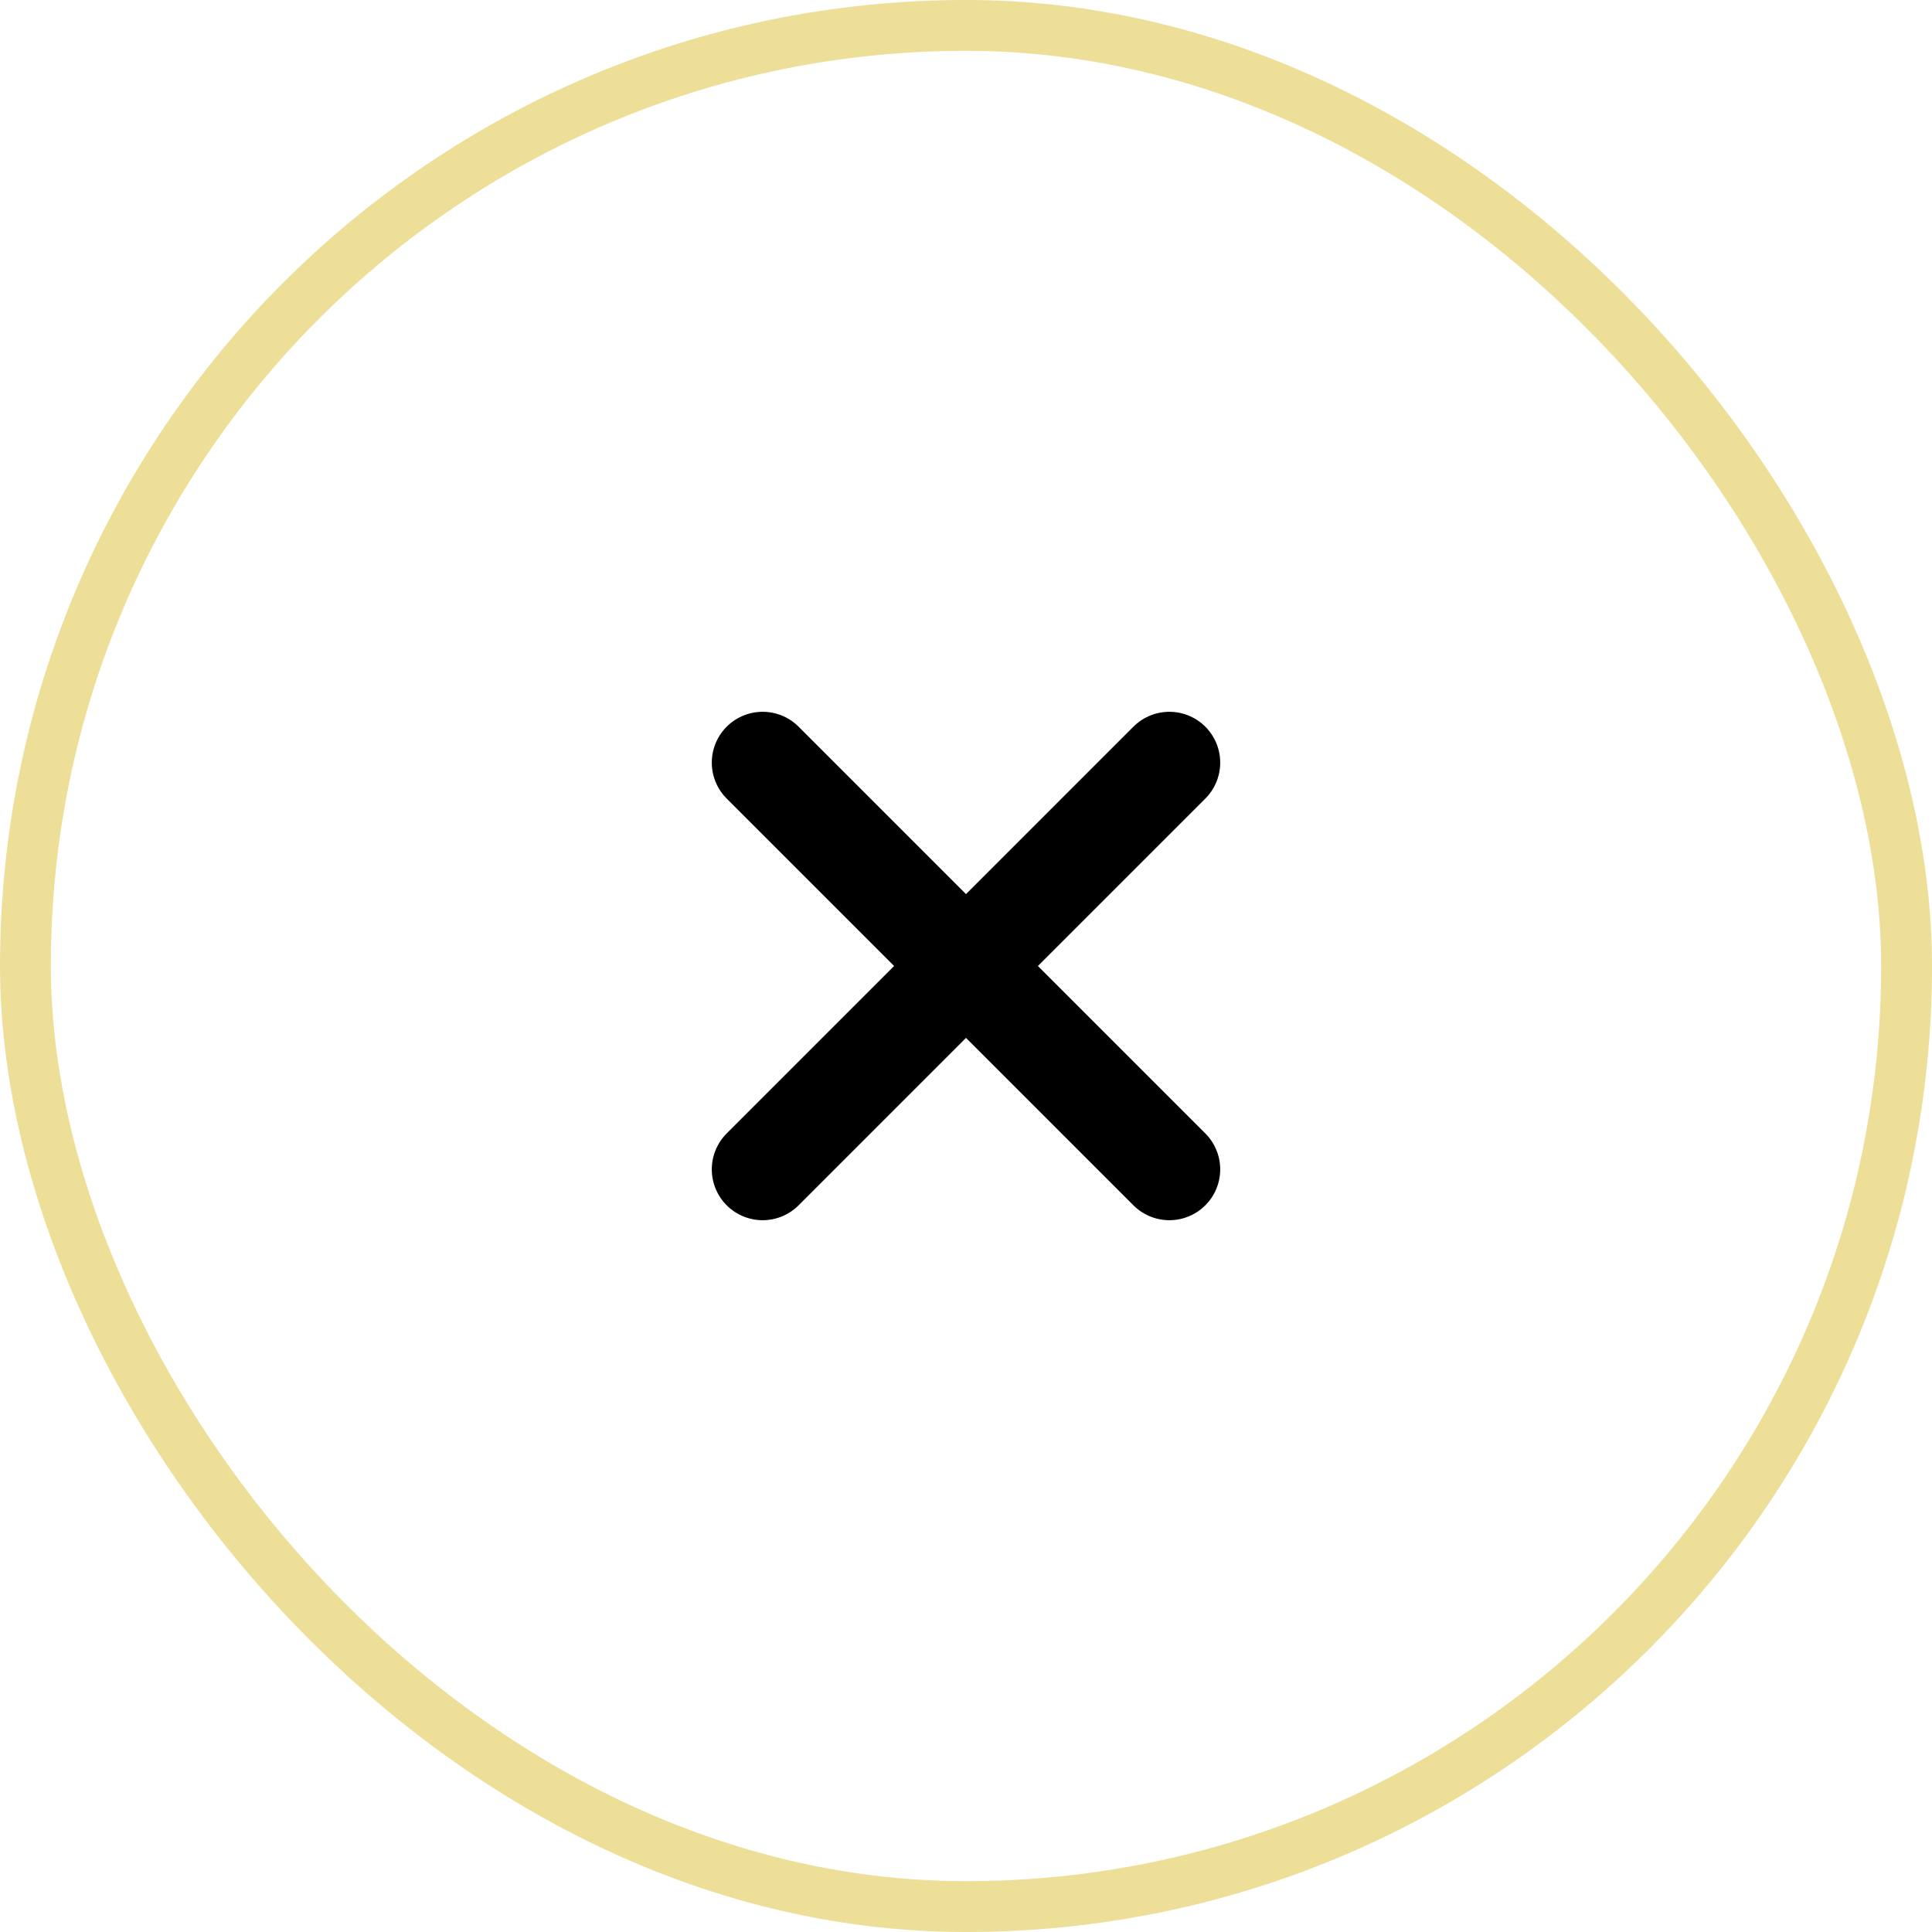
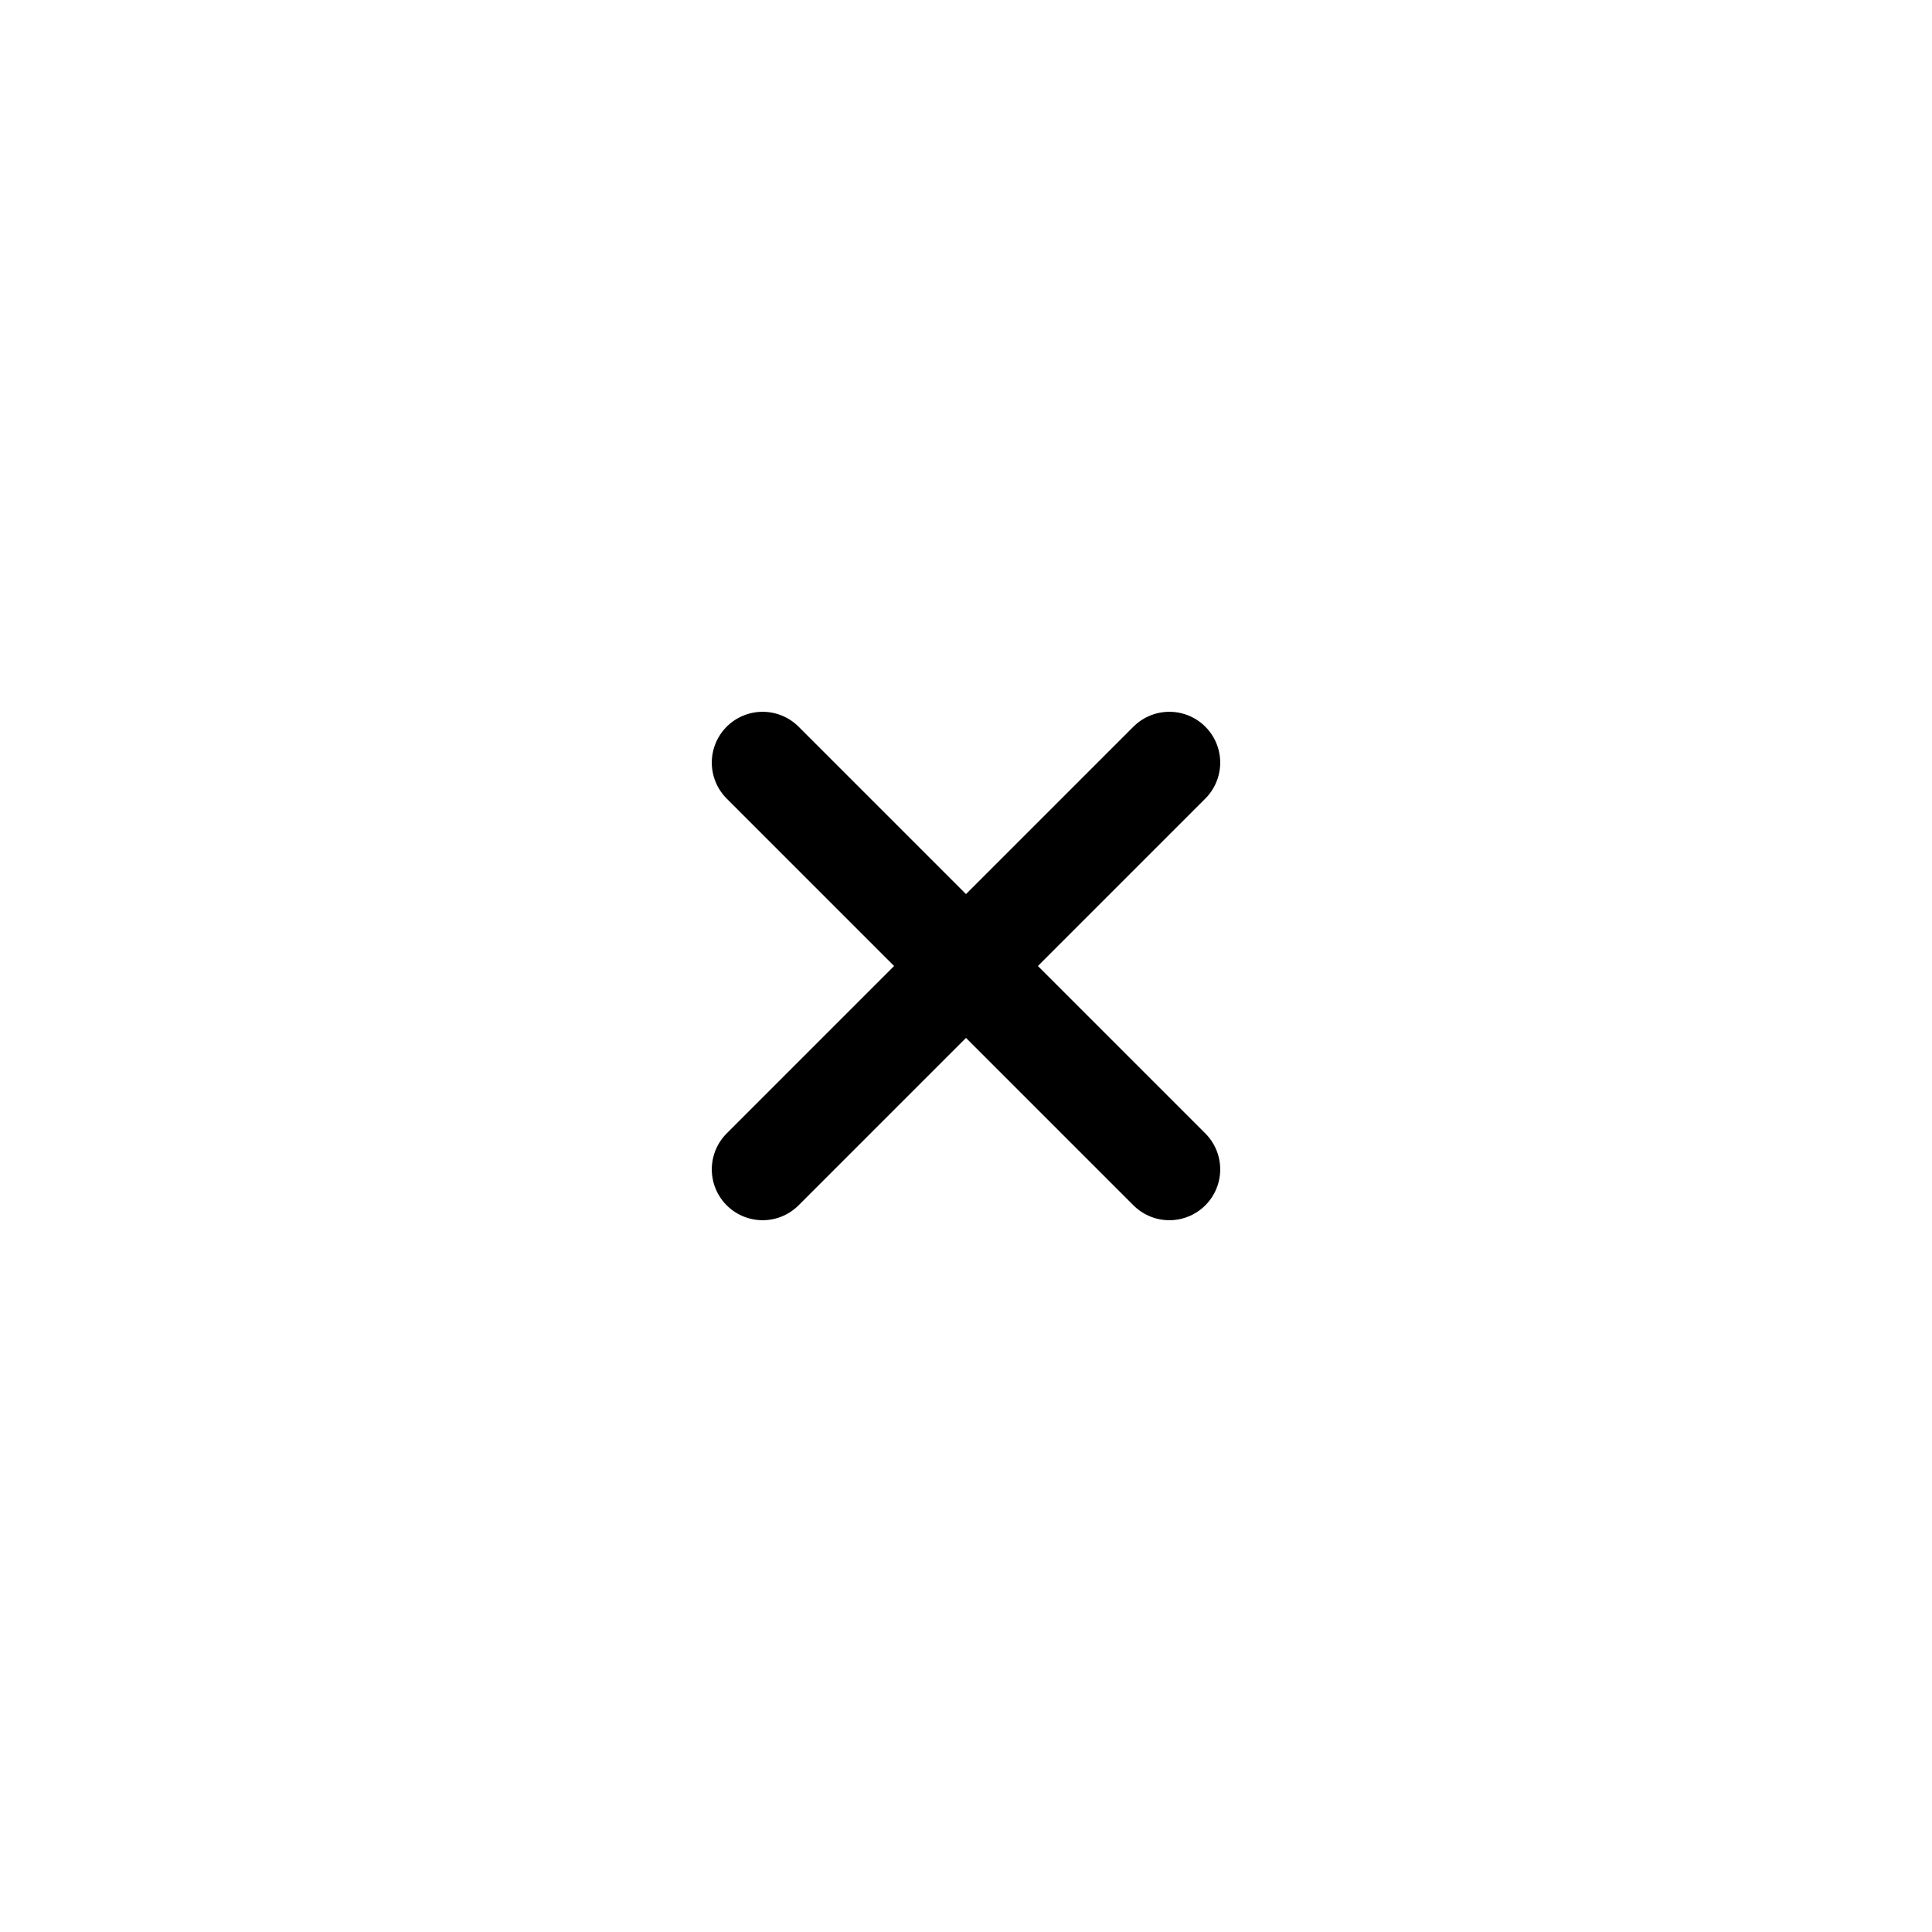
<svg xmlns="http://www.w3.org/2000/svg" width="38" height="38" viewBox="0 0 38 38" fill="none">
-   <rect x="0.5" y="0.5" width="37" height="37" rx="18.5" stroke="#EDDE98" />
  <path d="M15 15L23 23" stroke="black" stroke-width="2" stroke-linecap="round" />
  <path d="M23 15L15 23" stroke="black" stroke-width="2" stroke-linecap="round" />
</svg>